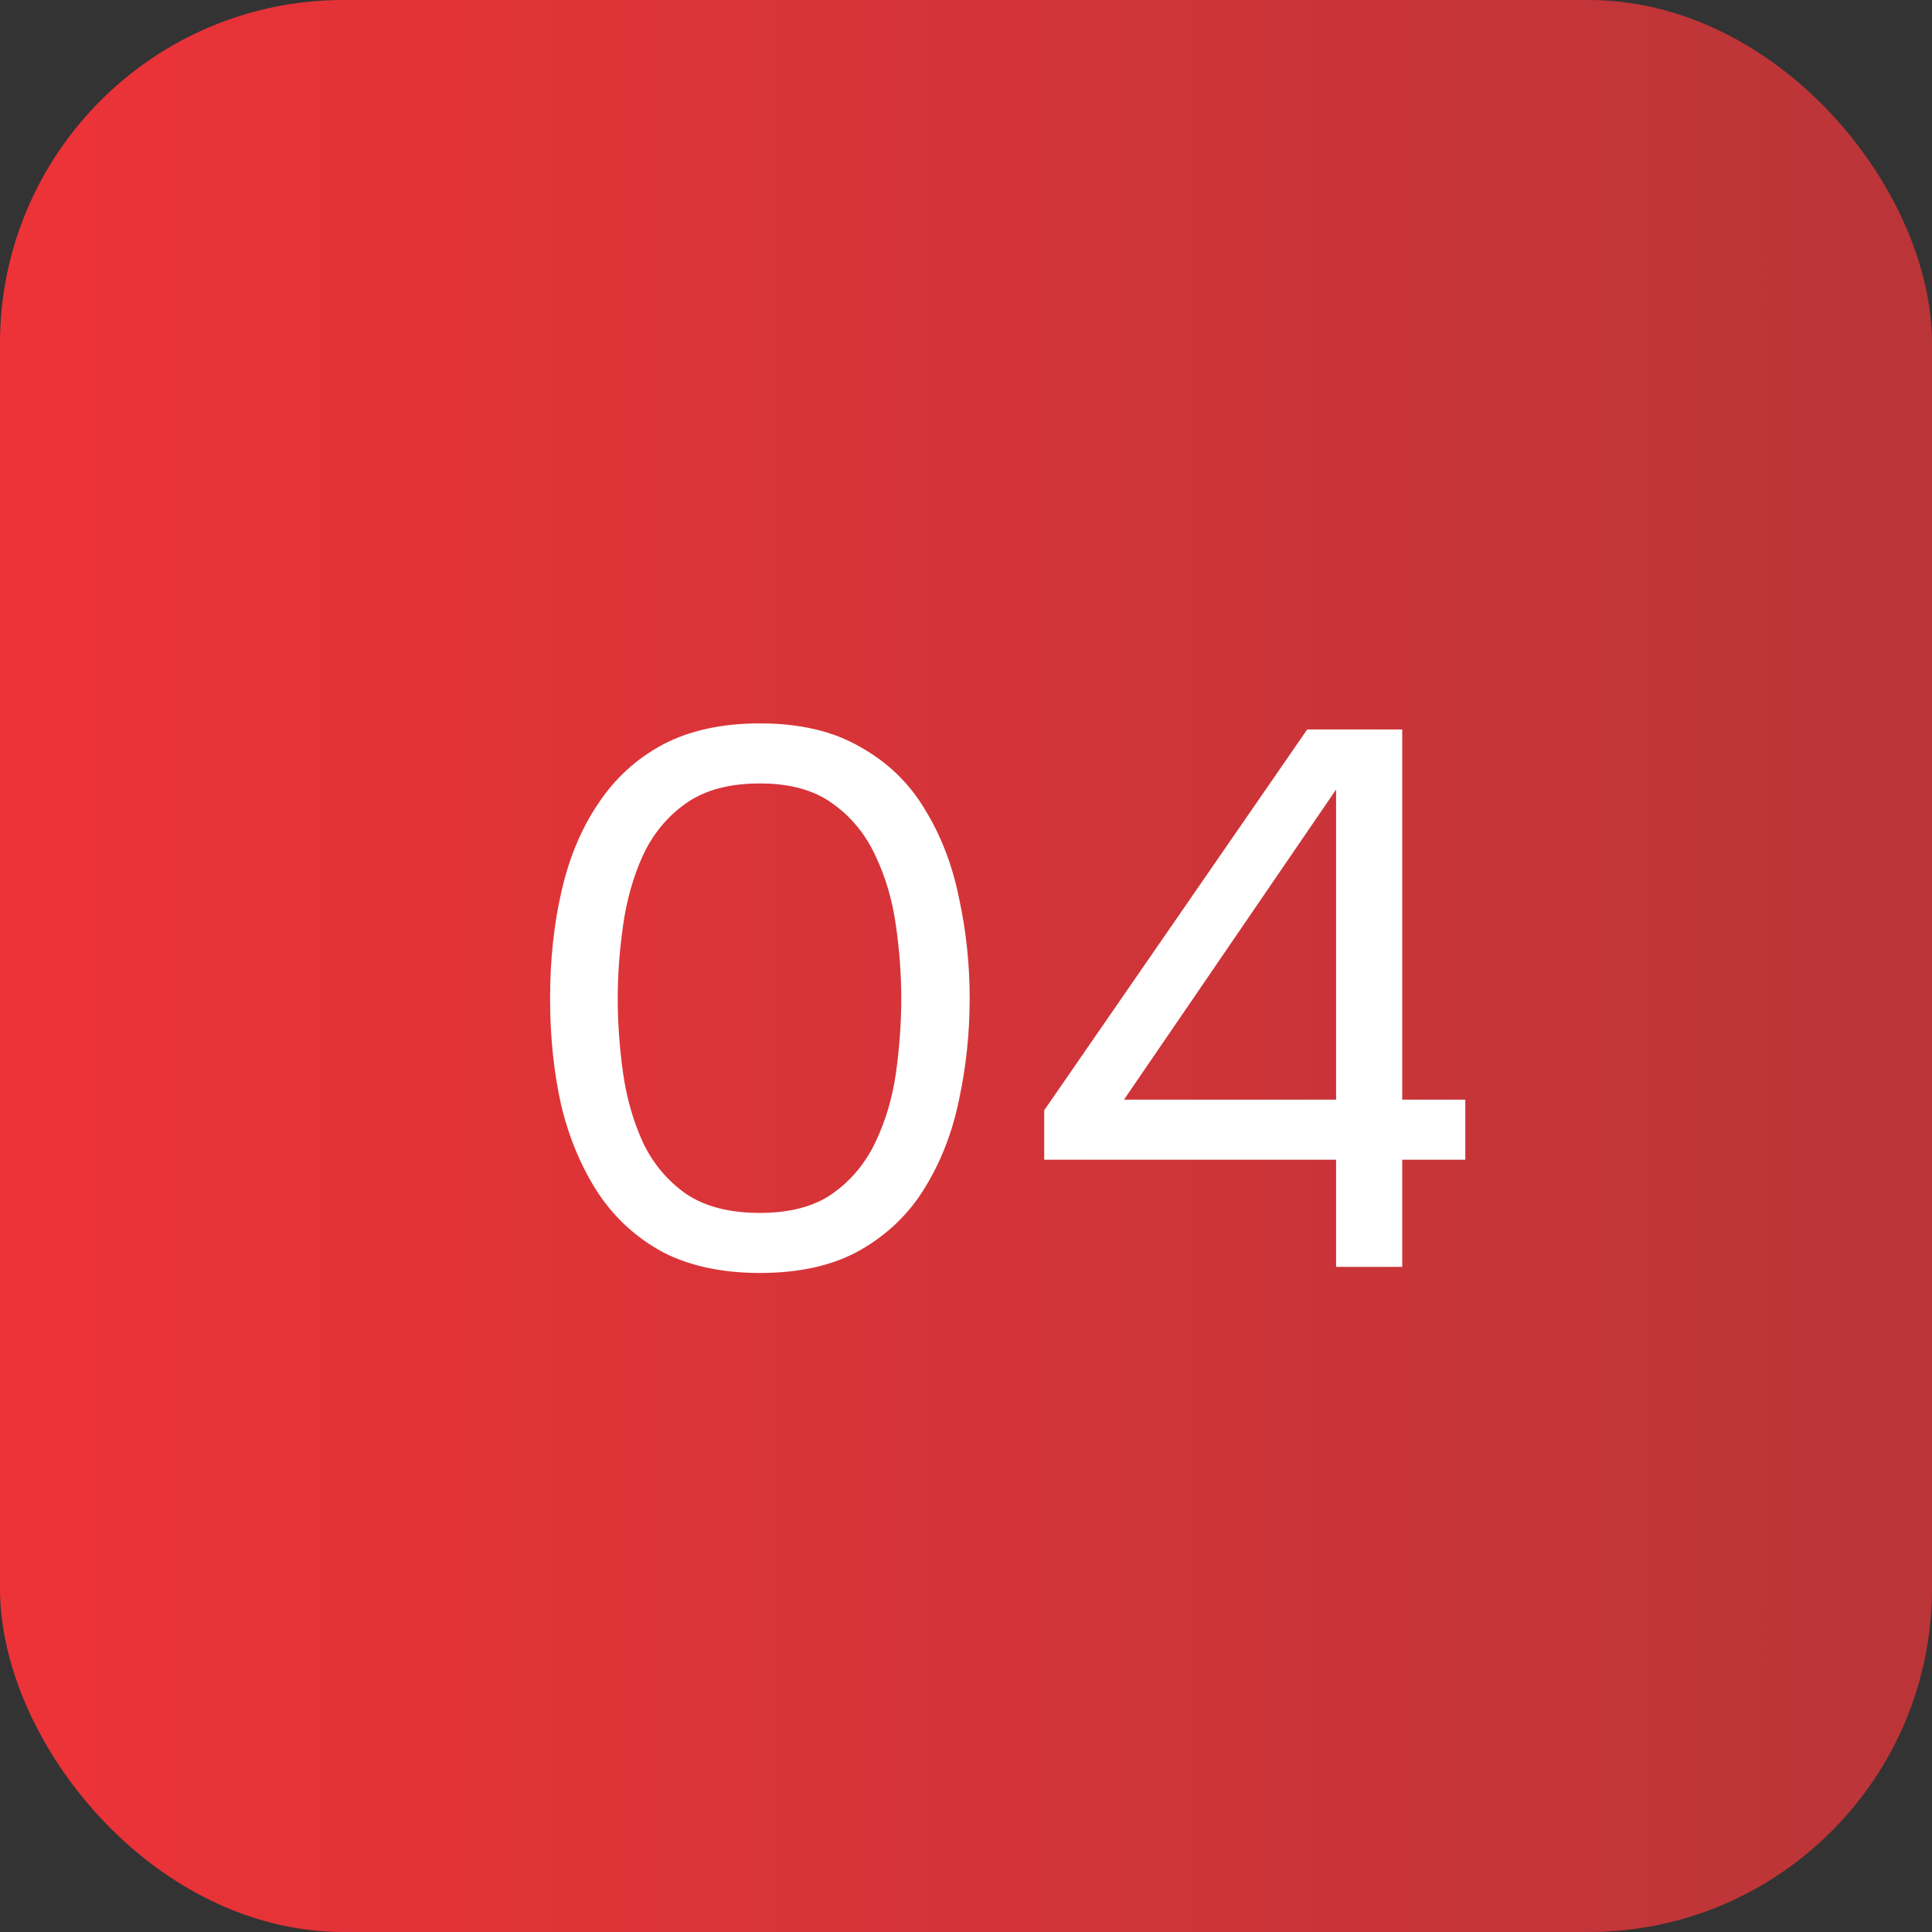
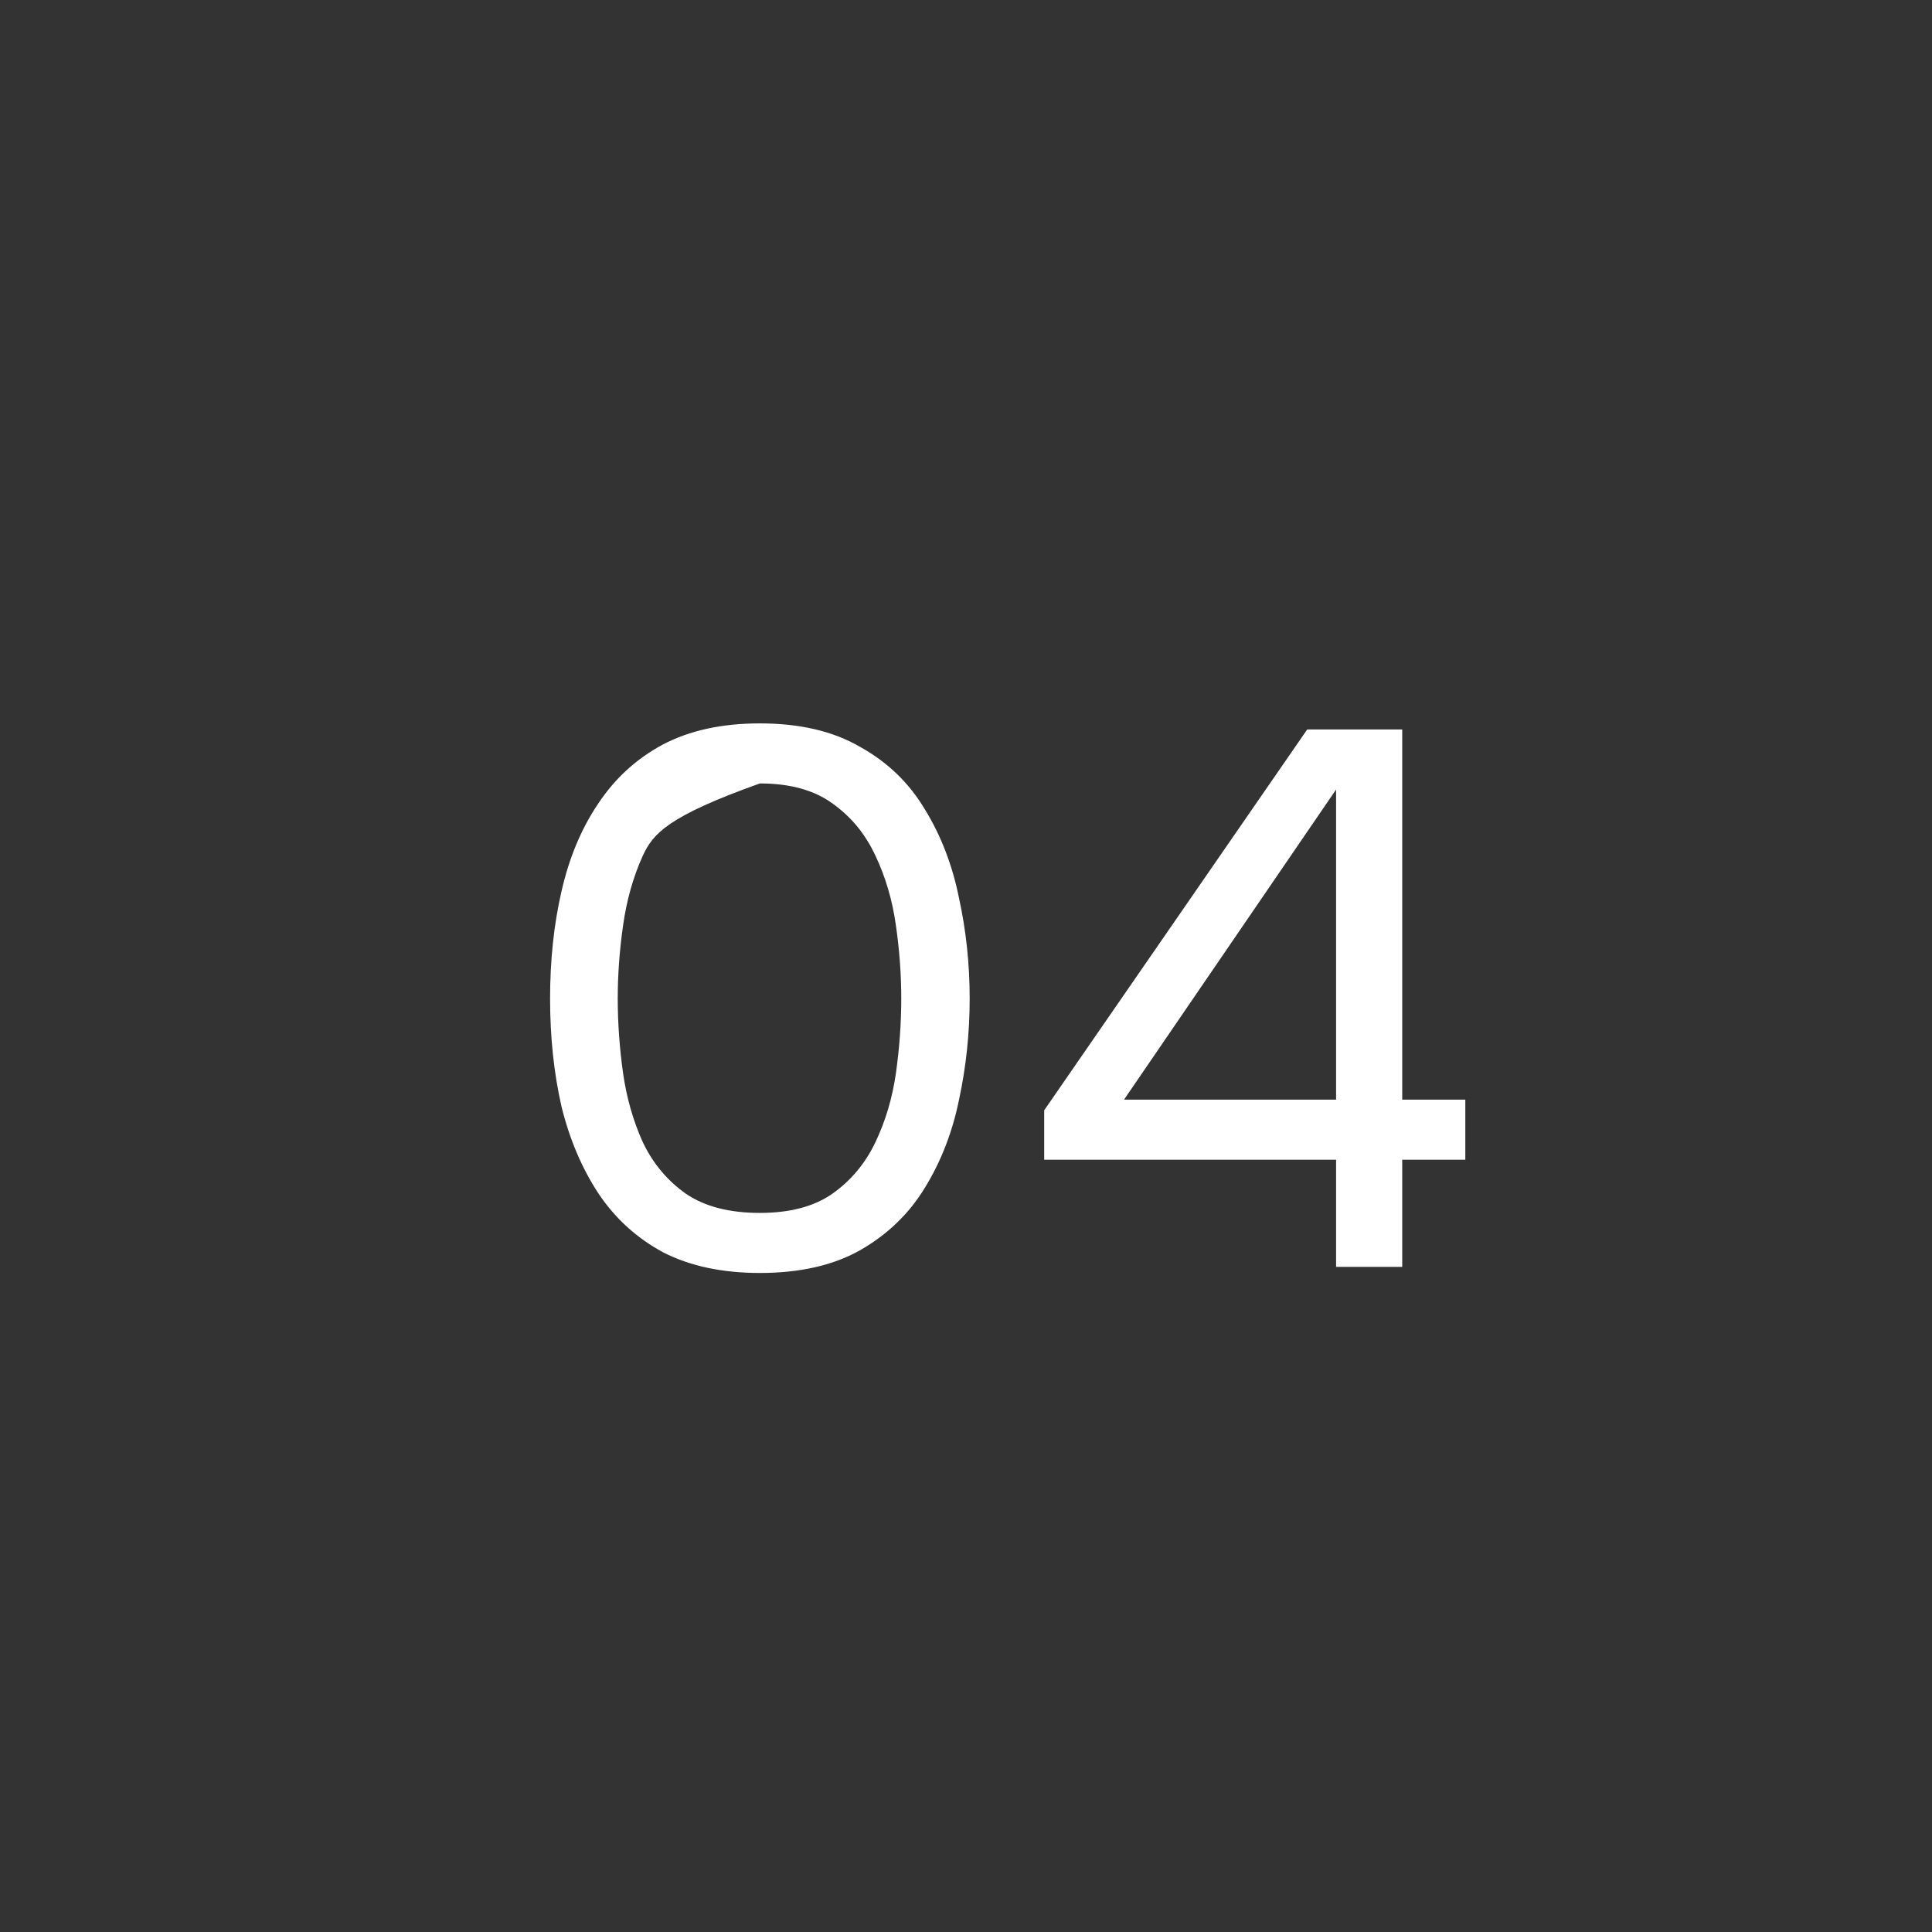
<svg xmlns="http://www.w3.org/2000/svg" width="61" height="61" viewBox="0 0 61 61" fill="none">
  <rect x="0" y="0" width="61" height="61" fill="#333333" stroke="none" />
-   <rect width="61" height="61" rx="10.843" fill="url(#paint0_linear_135_40)" />
-   <path d="M23.992 40.192C22.808 40.192 21.792 39.976 20.944 39.544C20.112 39.096 19.432 38.48 18.904 37.696C18.376 36.896 17.984 35.976 17.728 34.936C17.488 33.88 17.368 32.744 17.368 31.528C17.368 30.312 17.488 29.184 17.728 28.144C17.968 27.088 18.352 26.168 18.88 25.384C19.408 24.584 20.088 23.96 20.92 23.512C21.768 23.064 22.792 22.84 23.992 22.84C25.256 22.84 26.312 23.088 27.16 23.584C28.024 24.064 28.704 24.72 29.2 25.552C29.712 26.384 30.072 27.32 30.28 28.36C30.504 29.384 30.616 30.44 30.616 31.528C30.616 32.616 30.504 33.68 30.28 34.72C30.072 35.744 29.712 36.672 29.2 37.504C28.704 38.32 28.024 38.976 27.16 39.472C26.312 39.952 25.256 40.192 23.992 40.192ZM23.992 38.296C24.936 38.296 25.696 38.096 26.272 37.696C26.864 37.28 27.32 36.736 27.64 36.064C27.96 35.392 28.176 34.664 28.288 33.88C28.4 33.08 28.456 32.296 28.456 31.528C28.456 30.776 28.4 30.008 28.288 29.224C28.176 28.424 27.96 27.688 27.64 27.016C27.32 26.328 26.864 25.776 26.272 25.36C25.696 24.944 24.936 24.736 23.992 24.736C23.032 24.736 22.256 24.944 21.664 25.36C21.072 25.776 20.616 26.328 20.296 27.016C19.992 27.688 19.784 28.424 19.672 29.224C19.56 30.008 19.504 30.776 19.504 31.528C19.504 32.296 19.56 33.08 19.672 33.88C19.784 34.664 19.992 35.392 20.296 36.064C20.616 36.736 21.072 37.28 21.664 37.696C22.256 38.096 23.032 38.296 23.992 38.296ZM42.185 40V36.616H32.969V35.056L41.273 23.032H44.273V34.72H46.265V36.616H44.273V40H42.185ZM35.489 34.72H42.185V24.928L35.489 34.72Z" fill="white" />
+   <path d="M23.992 40.192C22.808 40.192 21.792 39.976 20.944 39.544C20.112 39.096 19.432 38.48 18.904 37.696C18.376 36.896 17.984 35.976 17.728 34.936C17.488 33.88 17.368 32.744 17.368 31.528C17.368 30.312 17.488 29.184 17.728 28.144C17.968 27.088 18.352 26.168 18.88 25.384C19.408 24.584 20.088 23.96 20.92 23.512C21.768 23.064 22.792 22.84 23.992 22.84C25.256 22.84 26.312 23.088 27.16 23.584C28.024 24.064 28.704 24.72 29.2 25.552C29.712 26.384 30.072 27.32 30.28 28.36C30.504 29.384 30.616 30.44 30.616 31.528C30.616 32.616 30.504 33.68 30.28 34.72C30.072 35.744 29.712 36.672 29.2 37.504C28.704 38.32 28.024 38.976 27.16 39.472C26.312 39.952 25.256 40.192 23.992 40.192ZM23.992 38.296C24.936 38.296 25.696 38.096 26.272 37.696C26.864 37.28 27.32 36.736 27.64 36.064C27.96 35.392 28.176 34.664 28.288 33.88C28.4 33.08 28.456 32.296 28.456 31.528C28.456 30.776 28.4 30.008 28.288 29.224C28.176 28.424 27.96 27.688 27.64 27.016C27.32 26.328 26.864 25.776 26.272 25.36C25.696 24.944 24.936 24.736 23.992 24.736C21.072 25.776 20.616 26.328 20.296 27.016C19.992 27.688 19.784 28.424 19.672 29.224C19.56 30.008 19.504 30.776 19.504 31.528C19.504 32.296 19.56 33.08 19.672 33.88C19.784 34.664 19.992 35.392 20.296 36.064C20.616 36.736 21.072 37.28 21.664 37.696C22.256 38.096 23.032 38.296 23.992 38.296ZM42.185 40V36.616H32.969V35.056L41.273 23.032H44.273V34.72H46.265V36.616H44.273V40H42.185ZM35.489 34.72H42.185V24.928L35.489 34.72Z" fill="white" />
  <defs>
    <linearGradient id="paint0_linear_135_40" x1="0" y1="30.5" x2="61" y2="30.5" gradientUnits="userSpaceOnUse">
      <stop stop-color="#ED3338" />
      <stop offset="1" stop-color="#BA3538" />
    </linearGradient>
  </defs>
</svg>